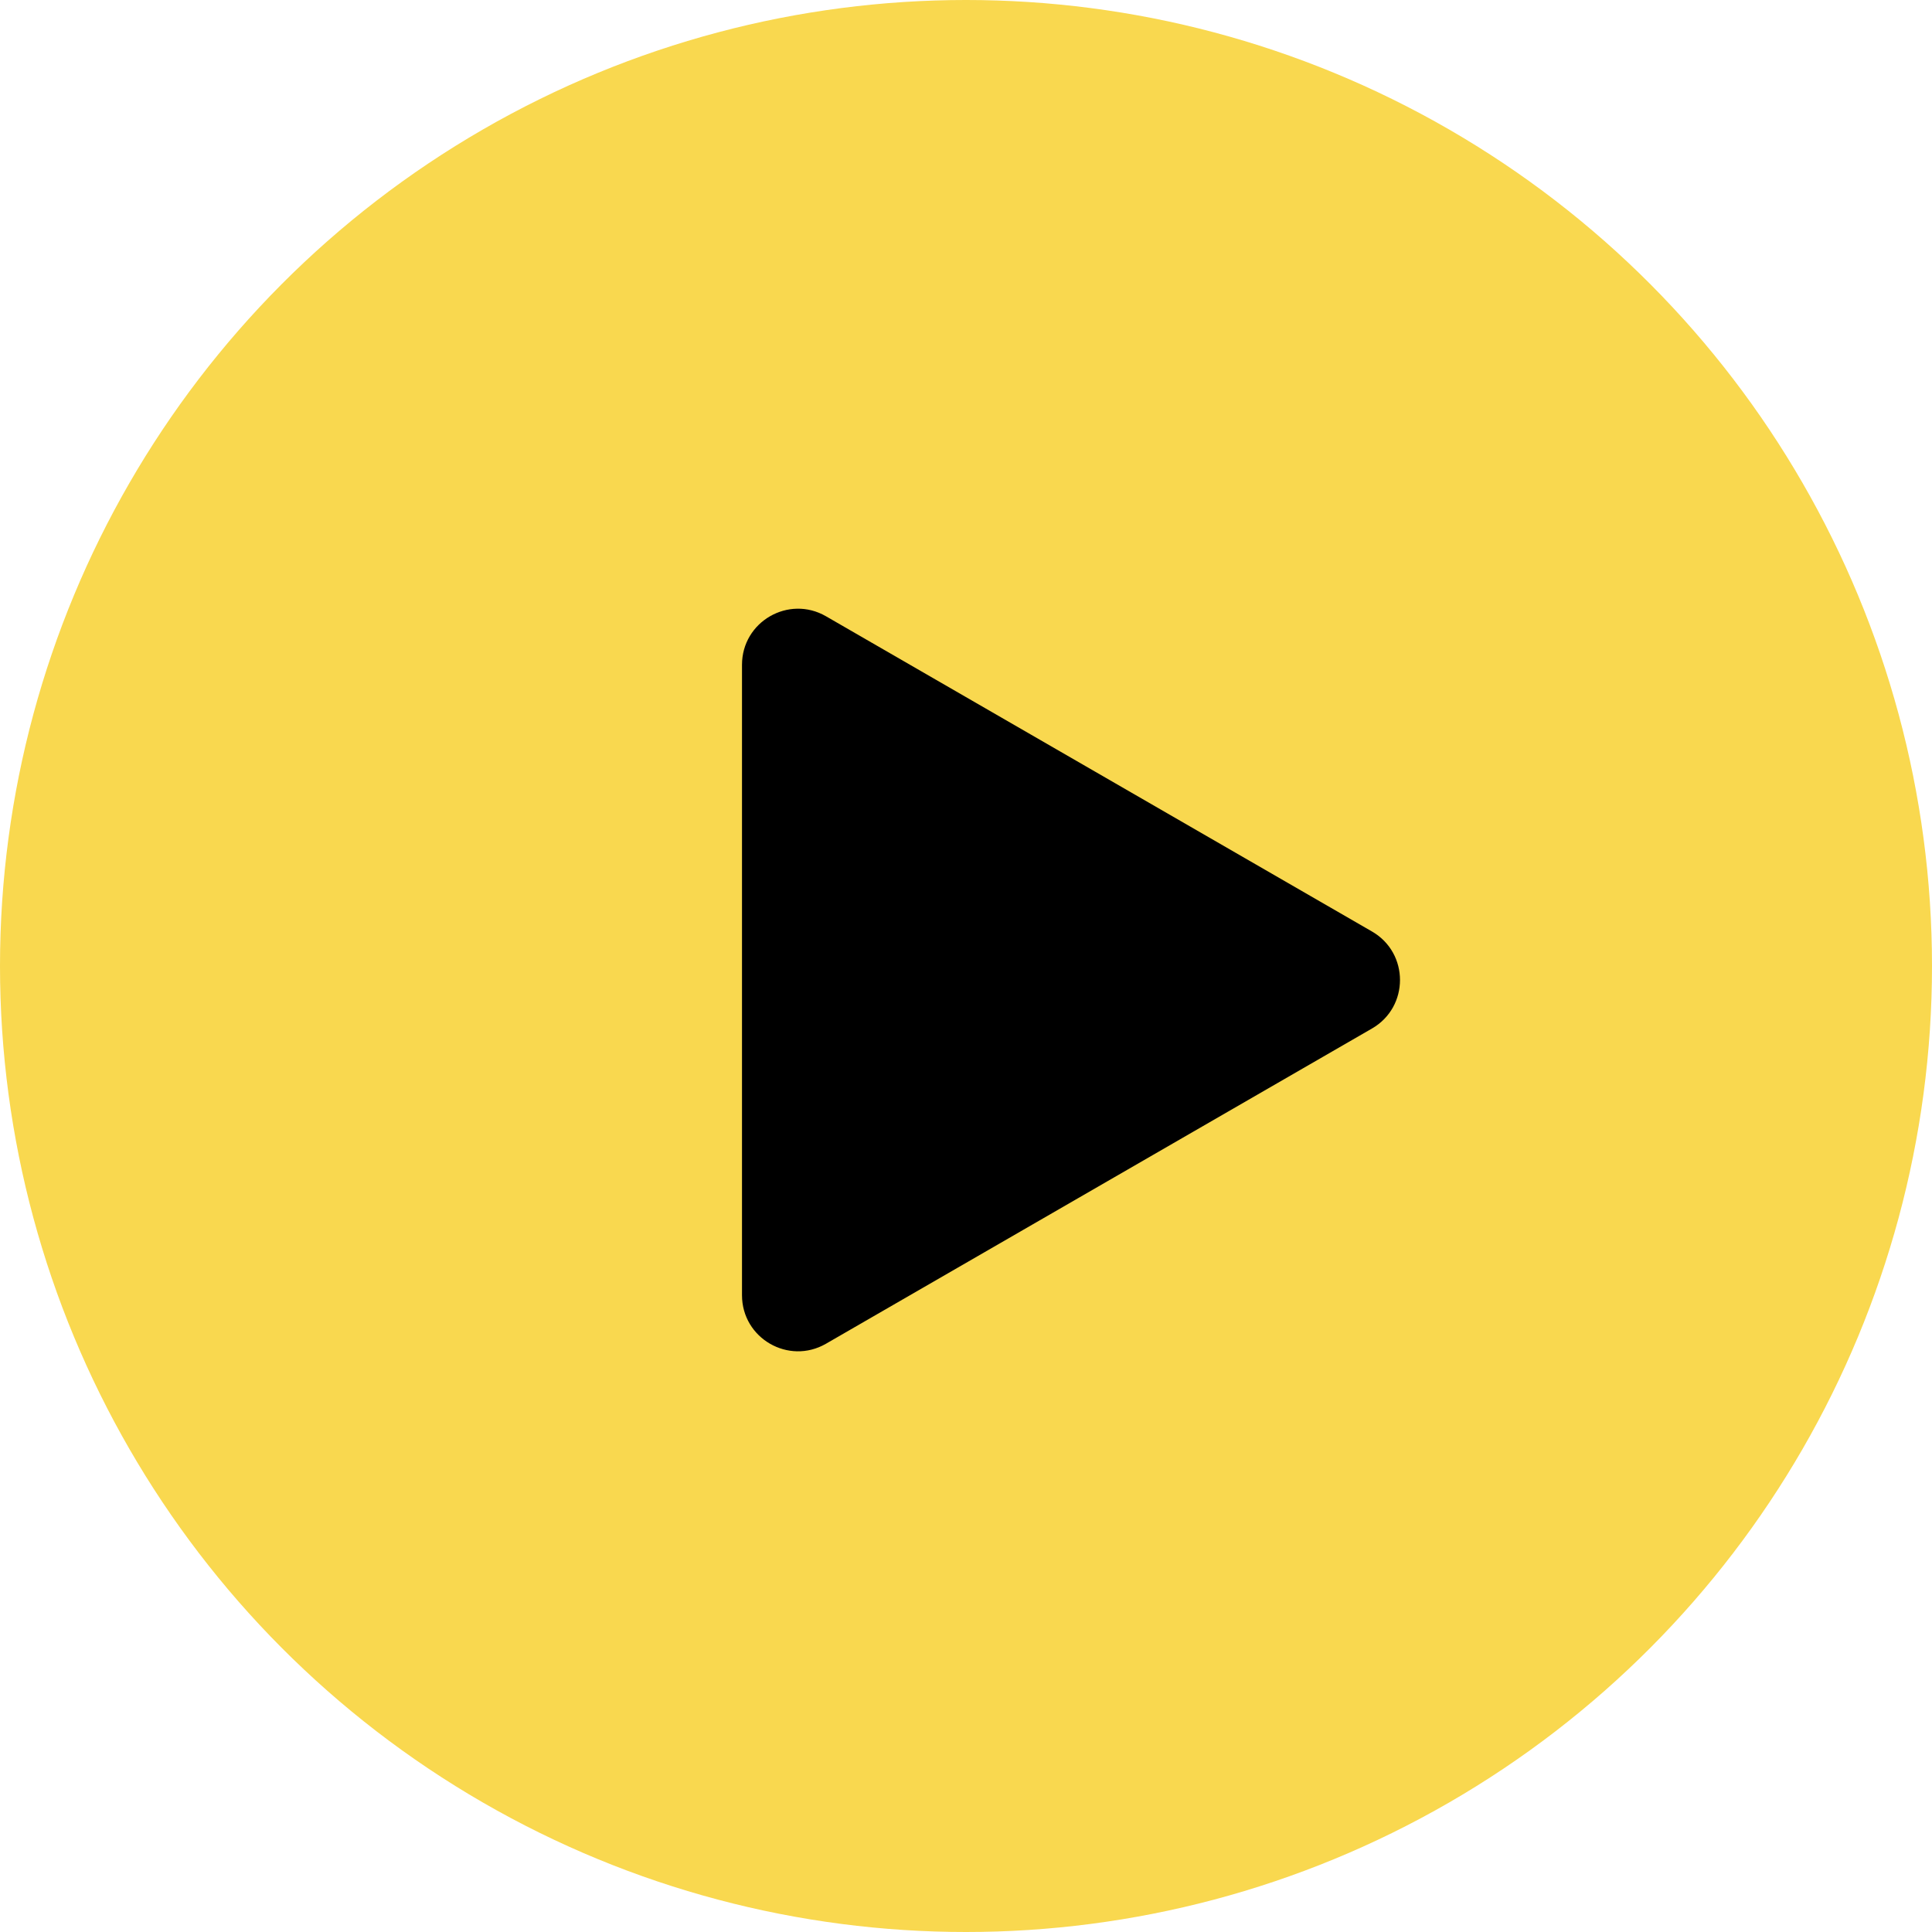
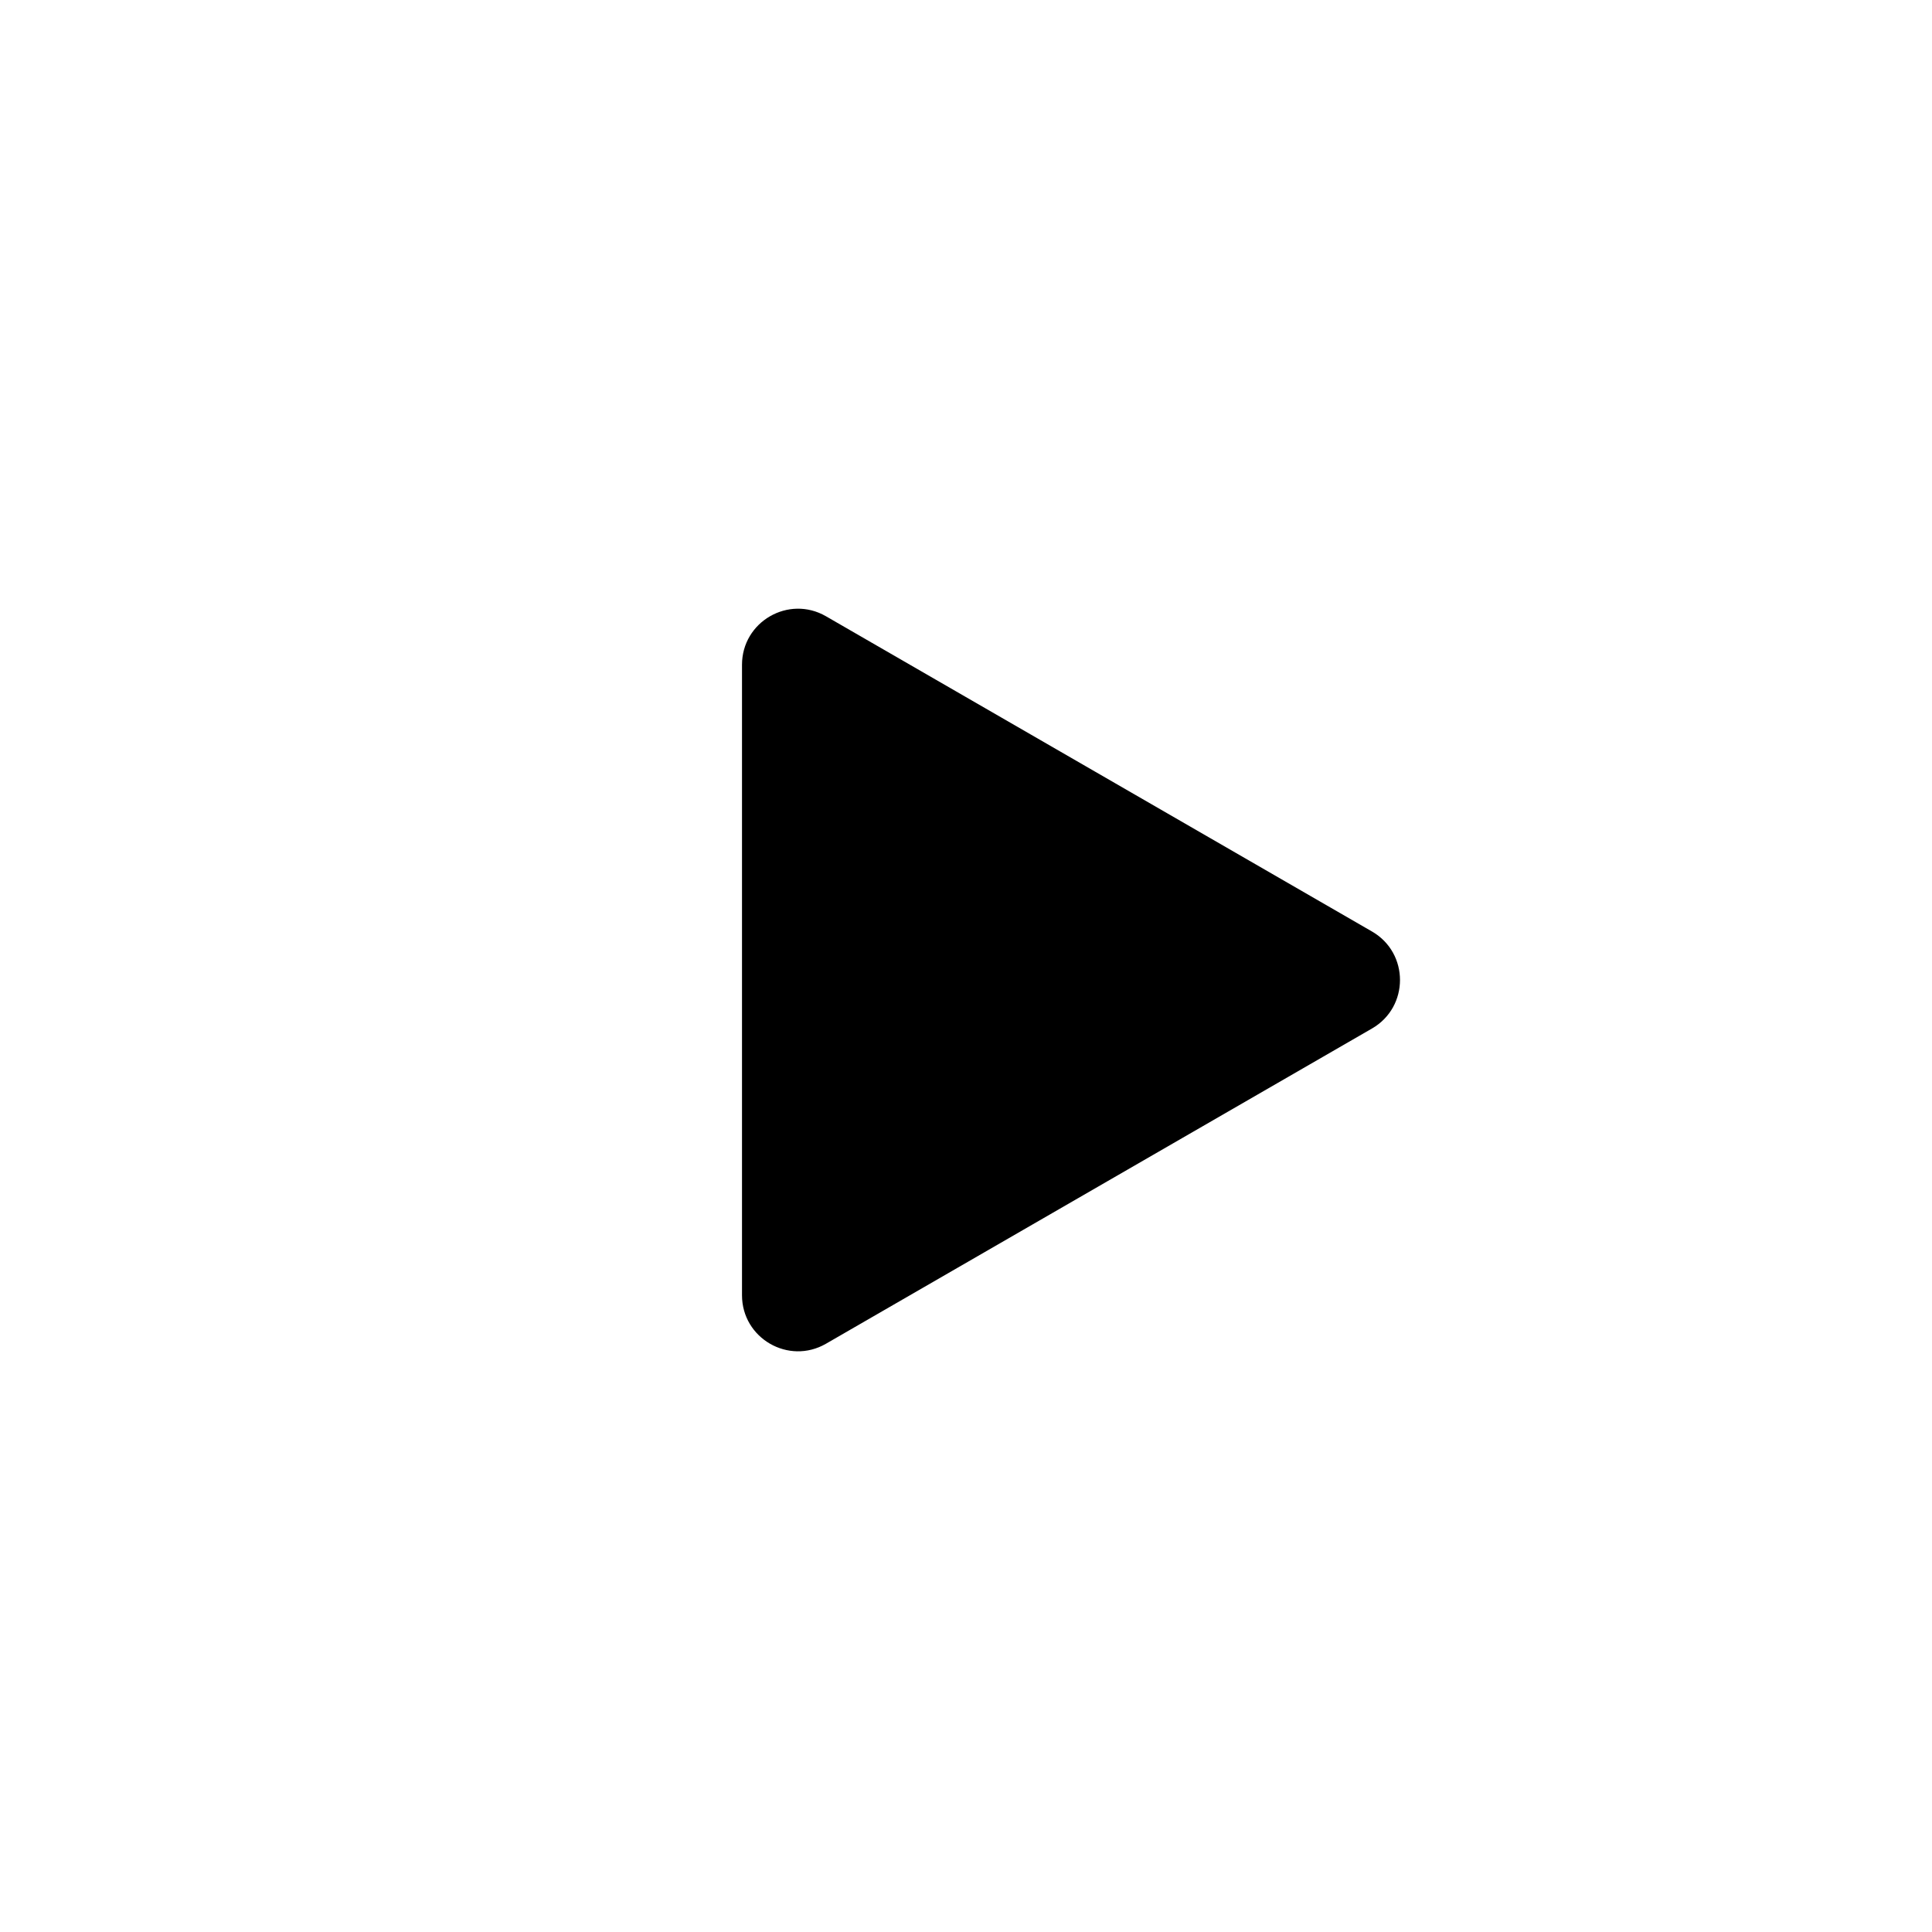
<svg xmlns="http://www.w3.org/2000/svg" width="69" height="69" viewBox="0 0 69 69" fill="none">
-   <circle cx="34.5" cy="34.5" r="34.5" fill="#F9D84F" />
-   <path d="M49 33.268C50.333 34.038 50.333 35.962 49 36.732L29.5 47.99C28.167 48.76 26.5 47.798 26.5 46.258L26.5 23.742C26.5 22.202 28.167 21.24 29.5 22.01L49 33.268Z" fill="black" />
+   <path d="M49 33.268C50.333 34.038 50.333 35.962 49 36.732L29.5 47.99C28.167 48.76 26.5 47.798 26.5 46.258L26.5 23.742C26.5 22.202 28.167 21.24 29.5 22.01L49 33.268" fill="black" />
</svg>